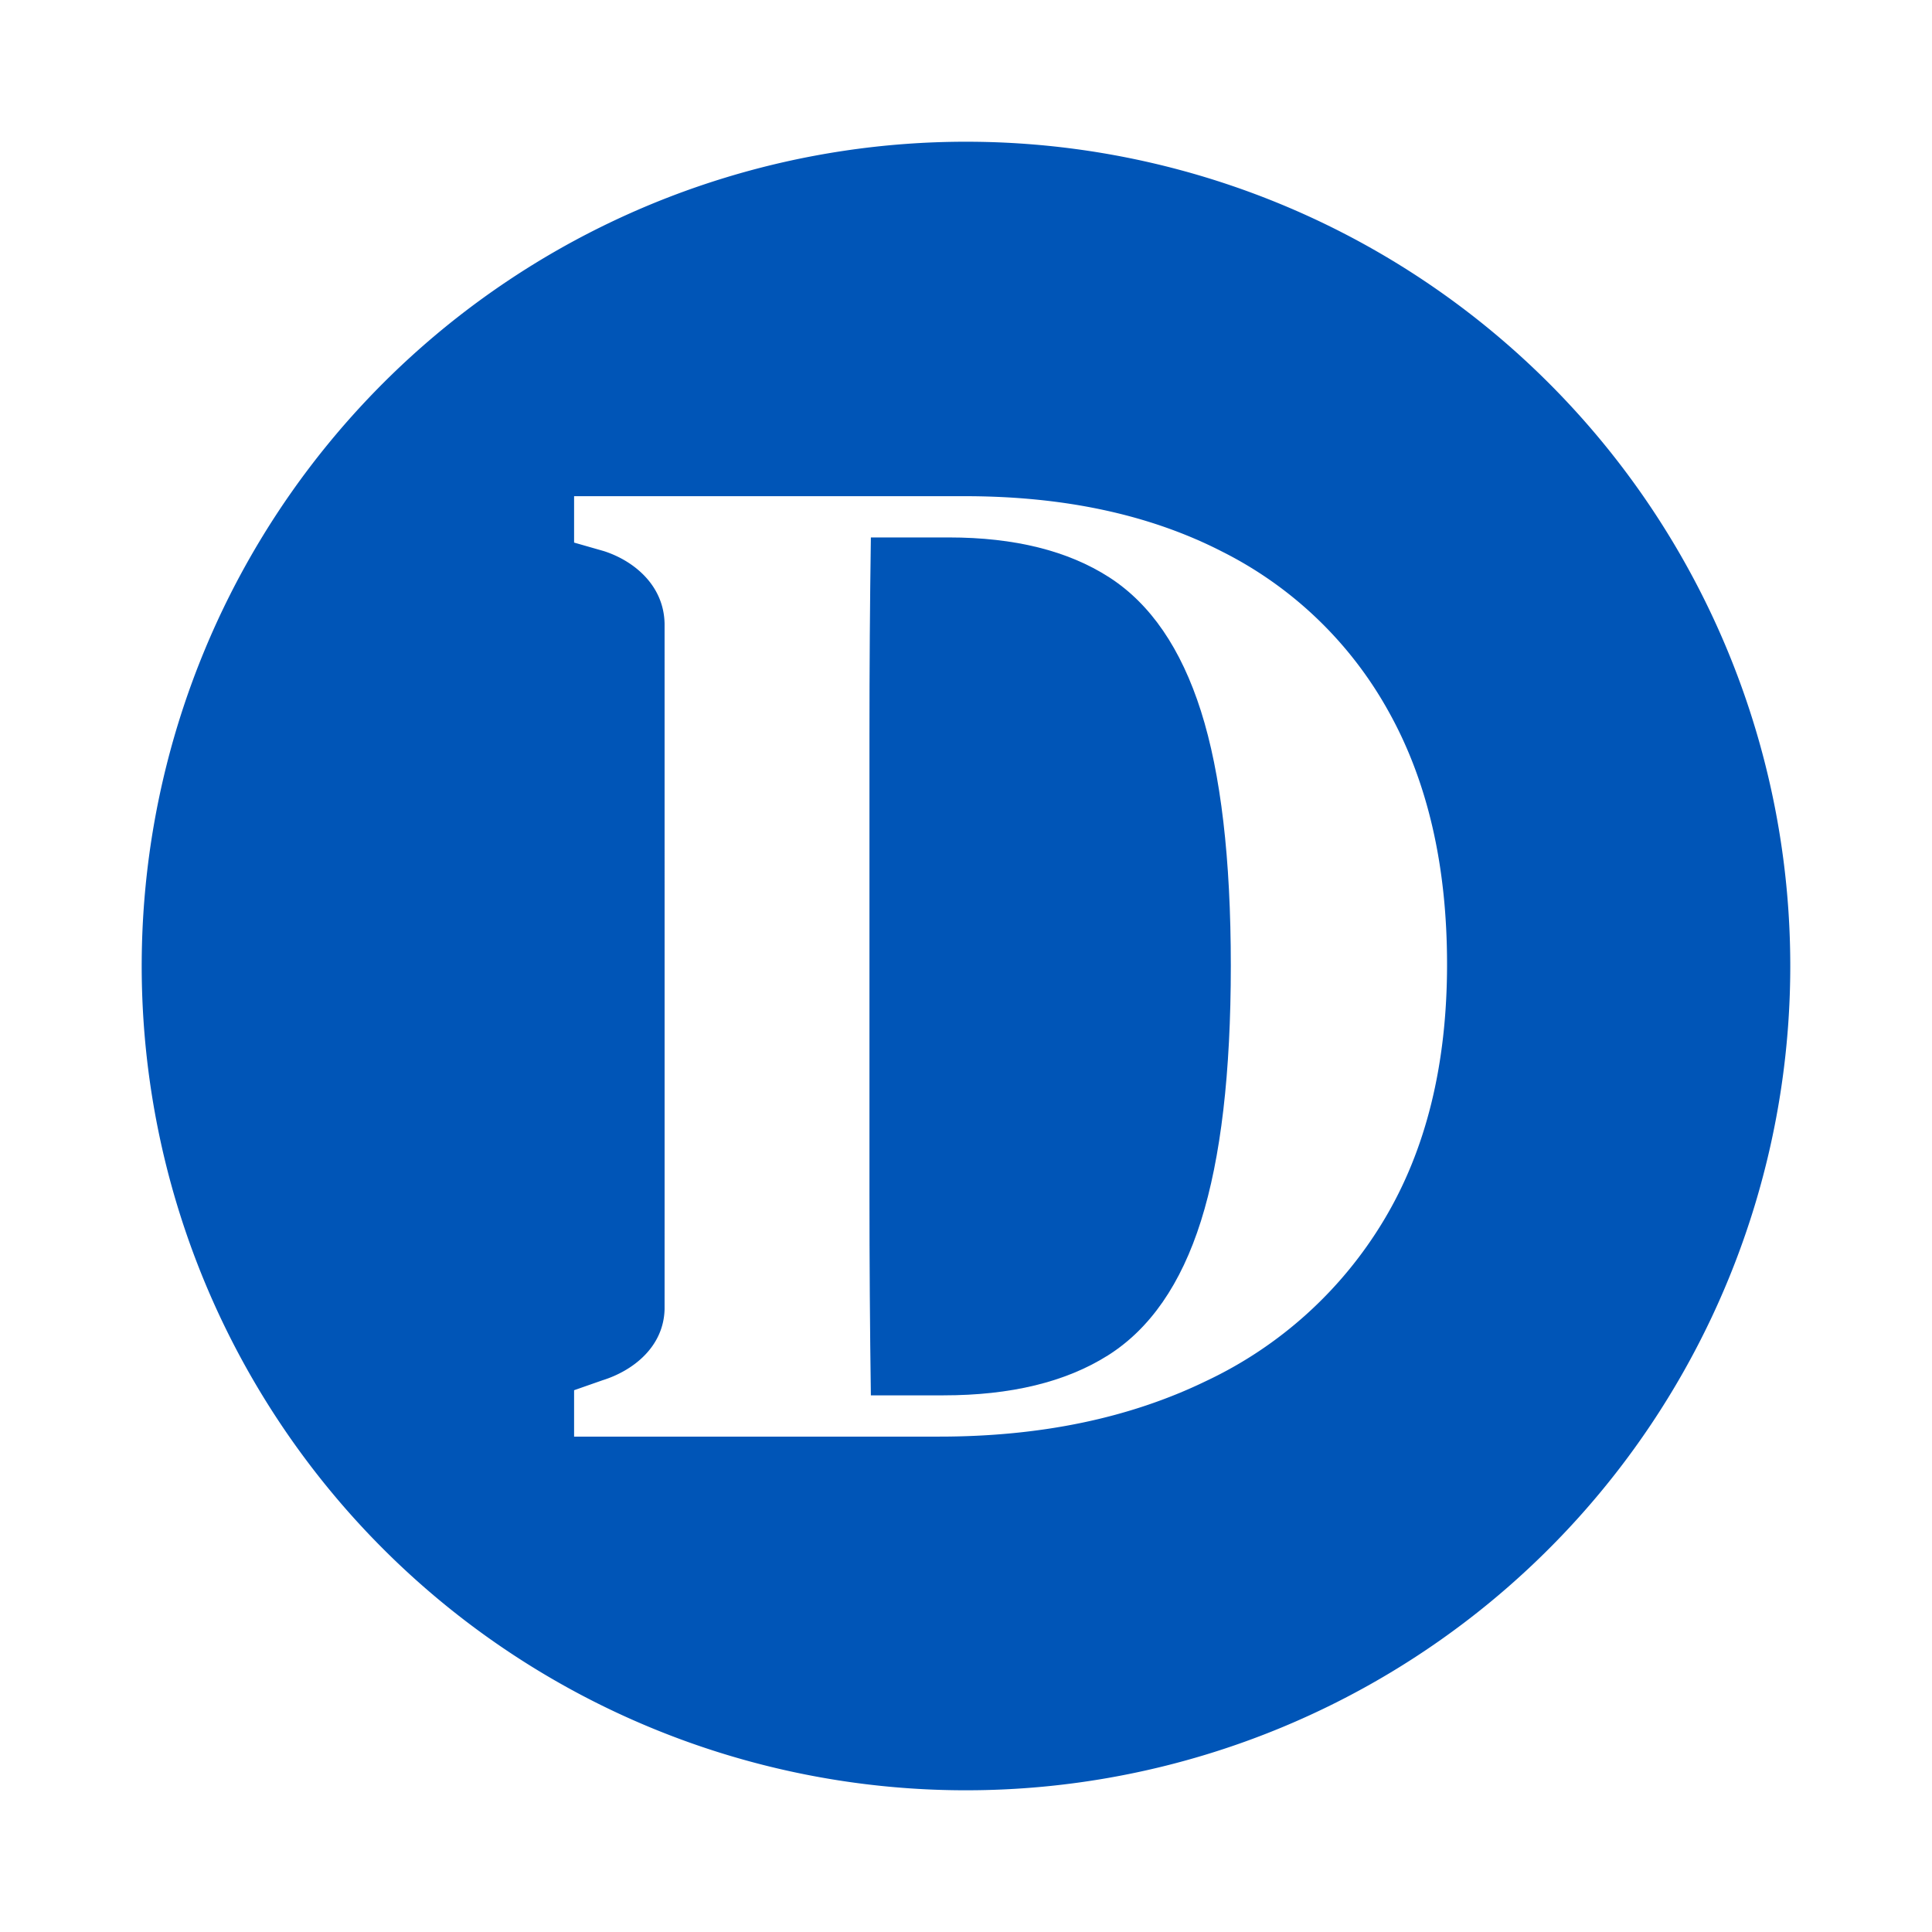
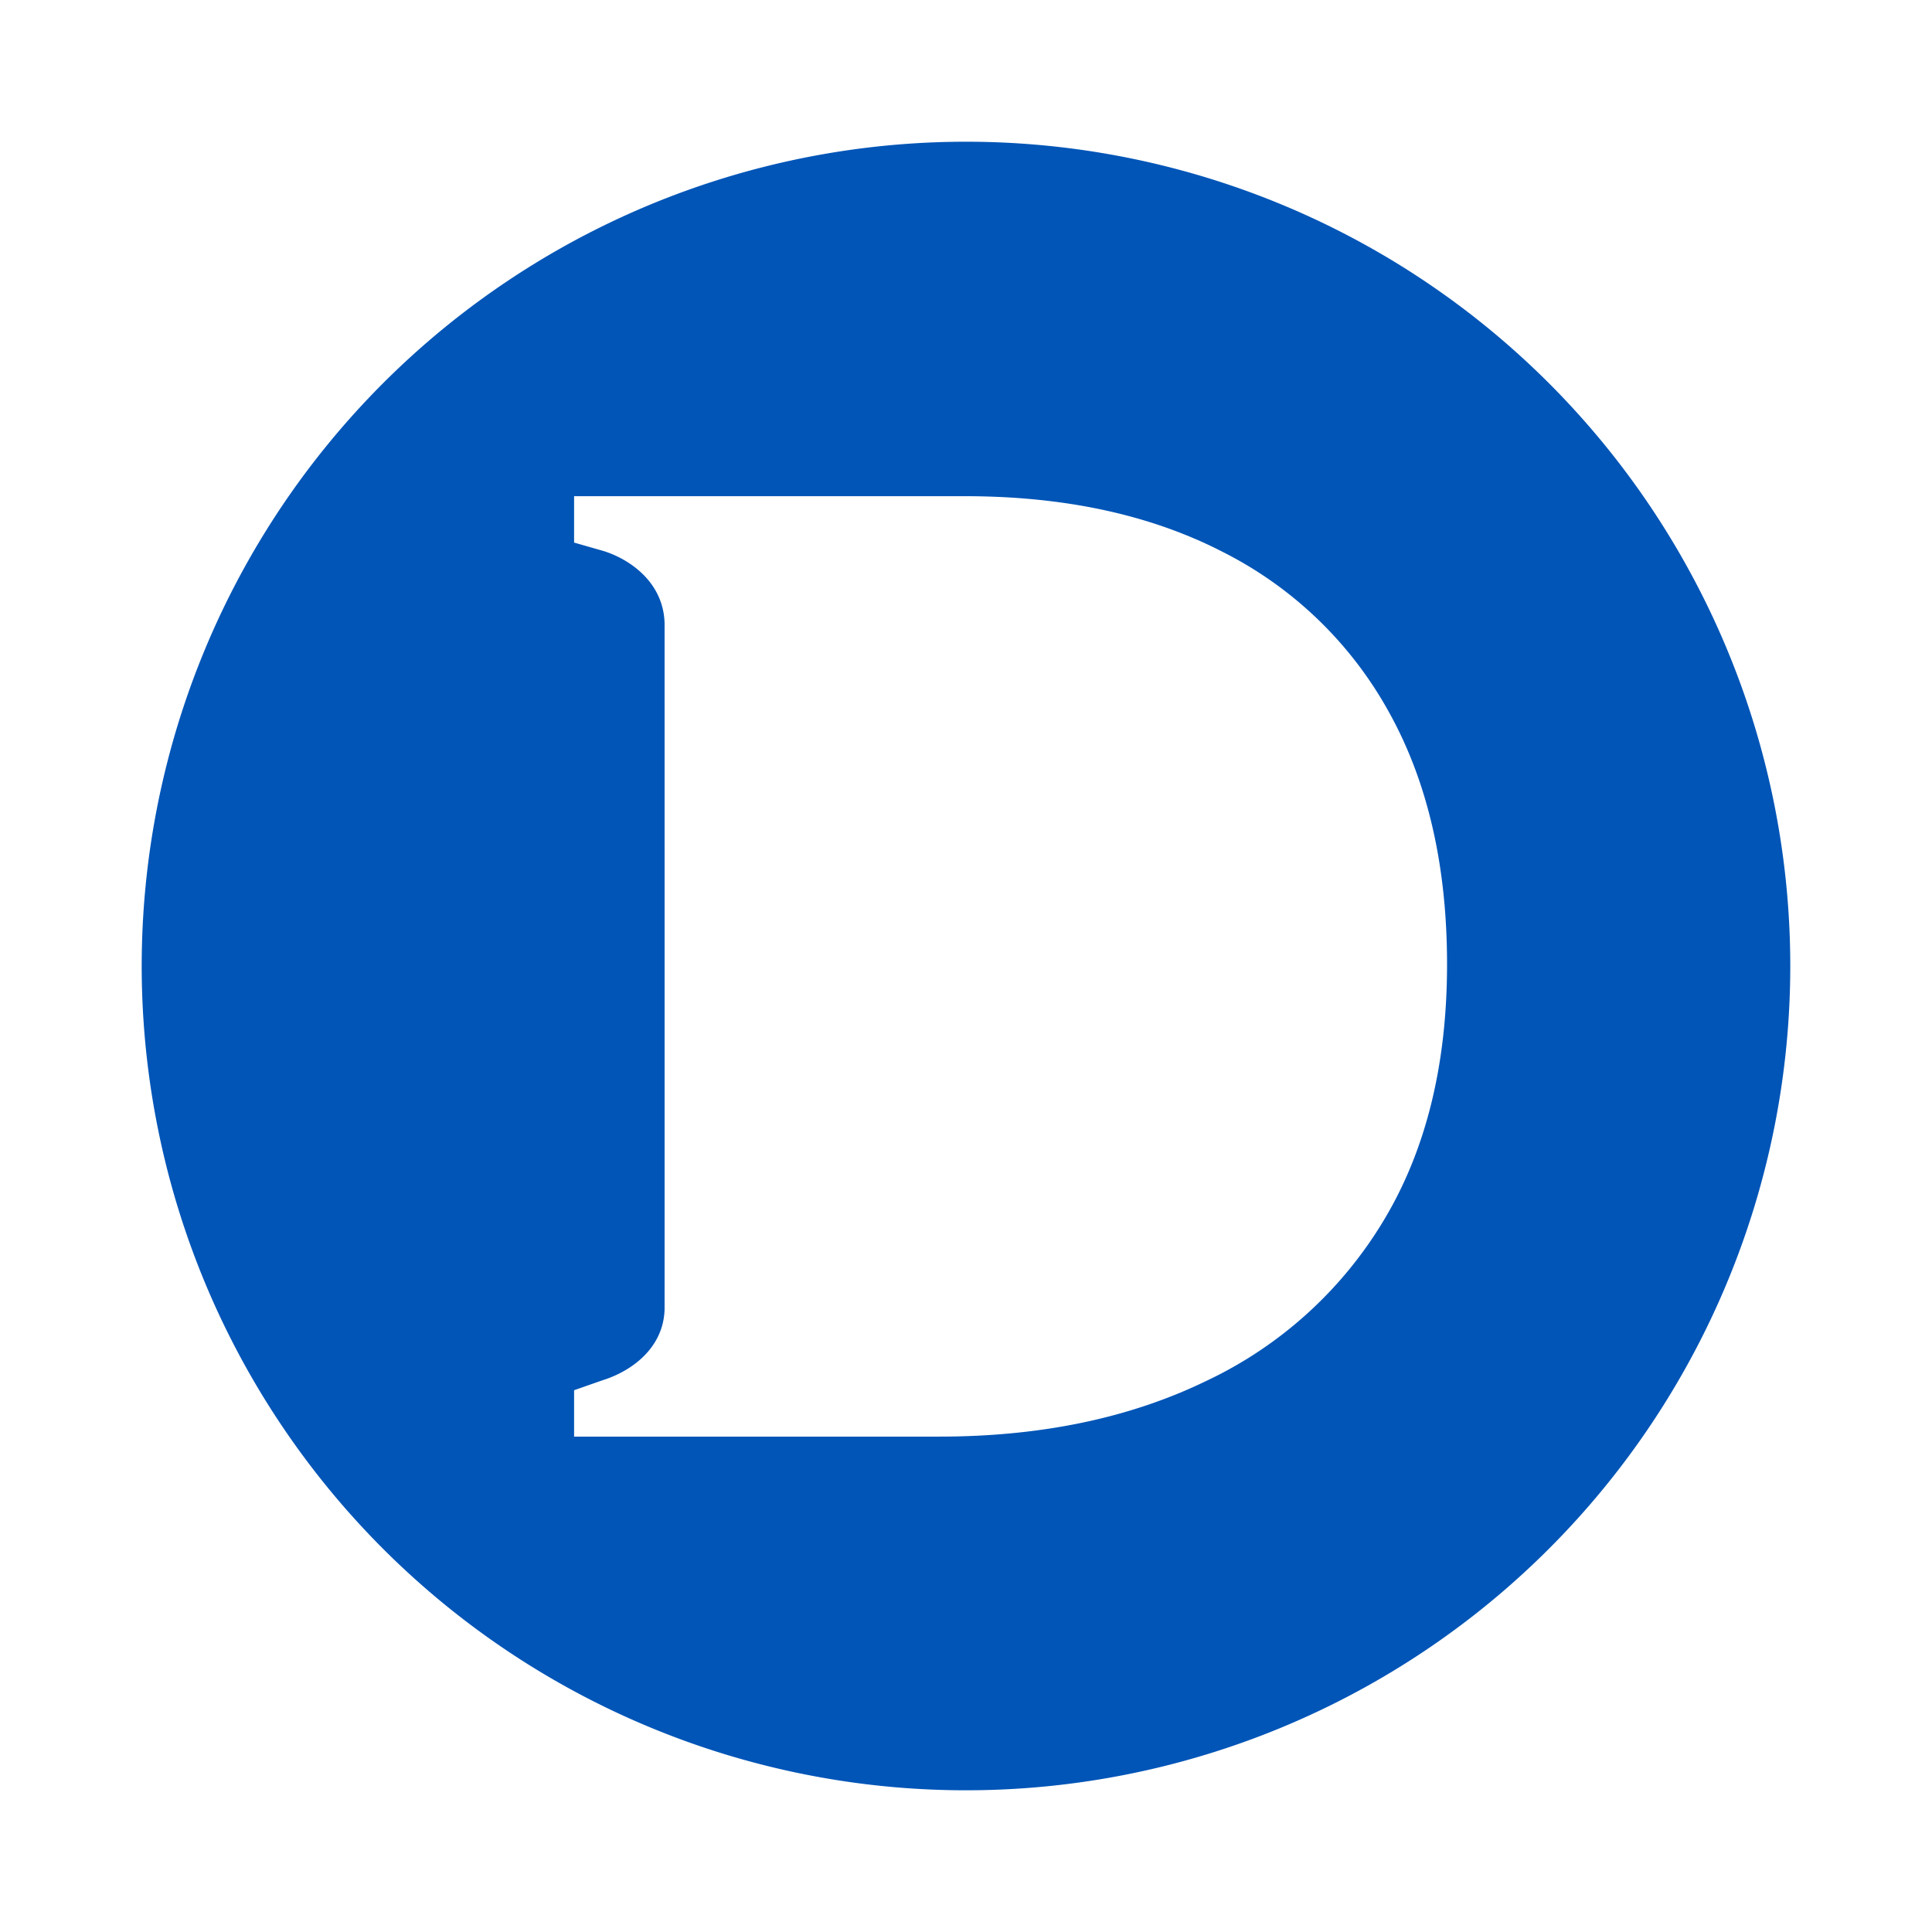
<svg xmlns="http://www.w3.org/2000/svg" id="Layer_1" data-name="Layer 1" viewBox="0 0 204.476 204.479">
  <g>
-     <path id="fullLogo" d="M117.392,61.098q-6.55-4.213-16.941-4.217H92.17q-.152,10.391-.15,21.005v48.487q0,10.767.15,21.305h7.68q10.69,0,17.391-4.217,6.698-4.213,9.861-14.228t3.163-27.029q0-17.015-3.163-26.952Q123.942,65.316,117.392,61.098Z" style="fill: #0055b7" />
    <path id="fullLogo-2" data-name="fullLogo" d="M102.241,15a87.239,87.239,0,1,0,87.235,87.242A87.233,87.233,0,0,0,102.241,15Zm44.21,114.157a43.559,43.559,0,0,1-18.822,17.015q-12.122,5.875-28.232,5.874H60.76v-4.91l3.01-1.054c3.212-1.002,6.469-3.514,6.567-7.528.004-.148.001-72.487,0-72.545-.079-4.115-3.306-6.676-6.417-7.68L60.76,57.425v-4.91h41.347q15.811,0,27.255,5.873a41.321,41.321,0,0,1,17.618,16.941q6.17,11.066,6.171,26.726Q153.151,118.017,146.451,129.157Z" style="fill: #0055b7" />
  </g>
</svg>